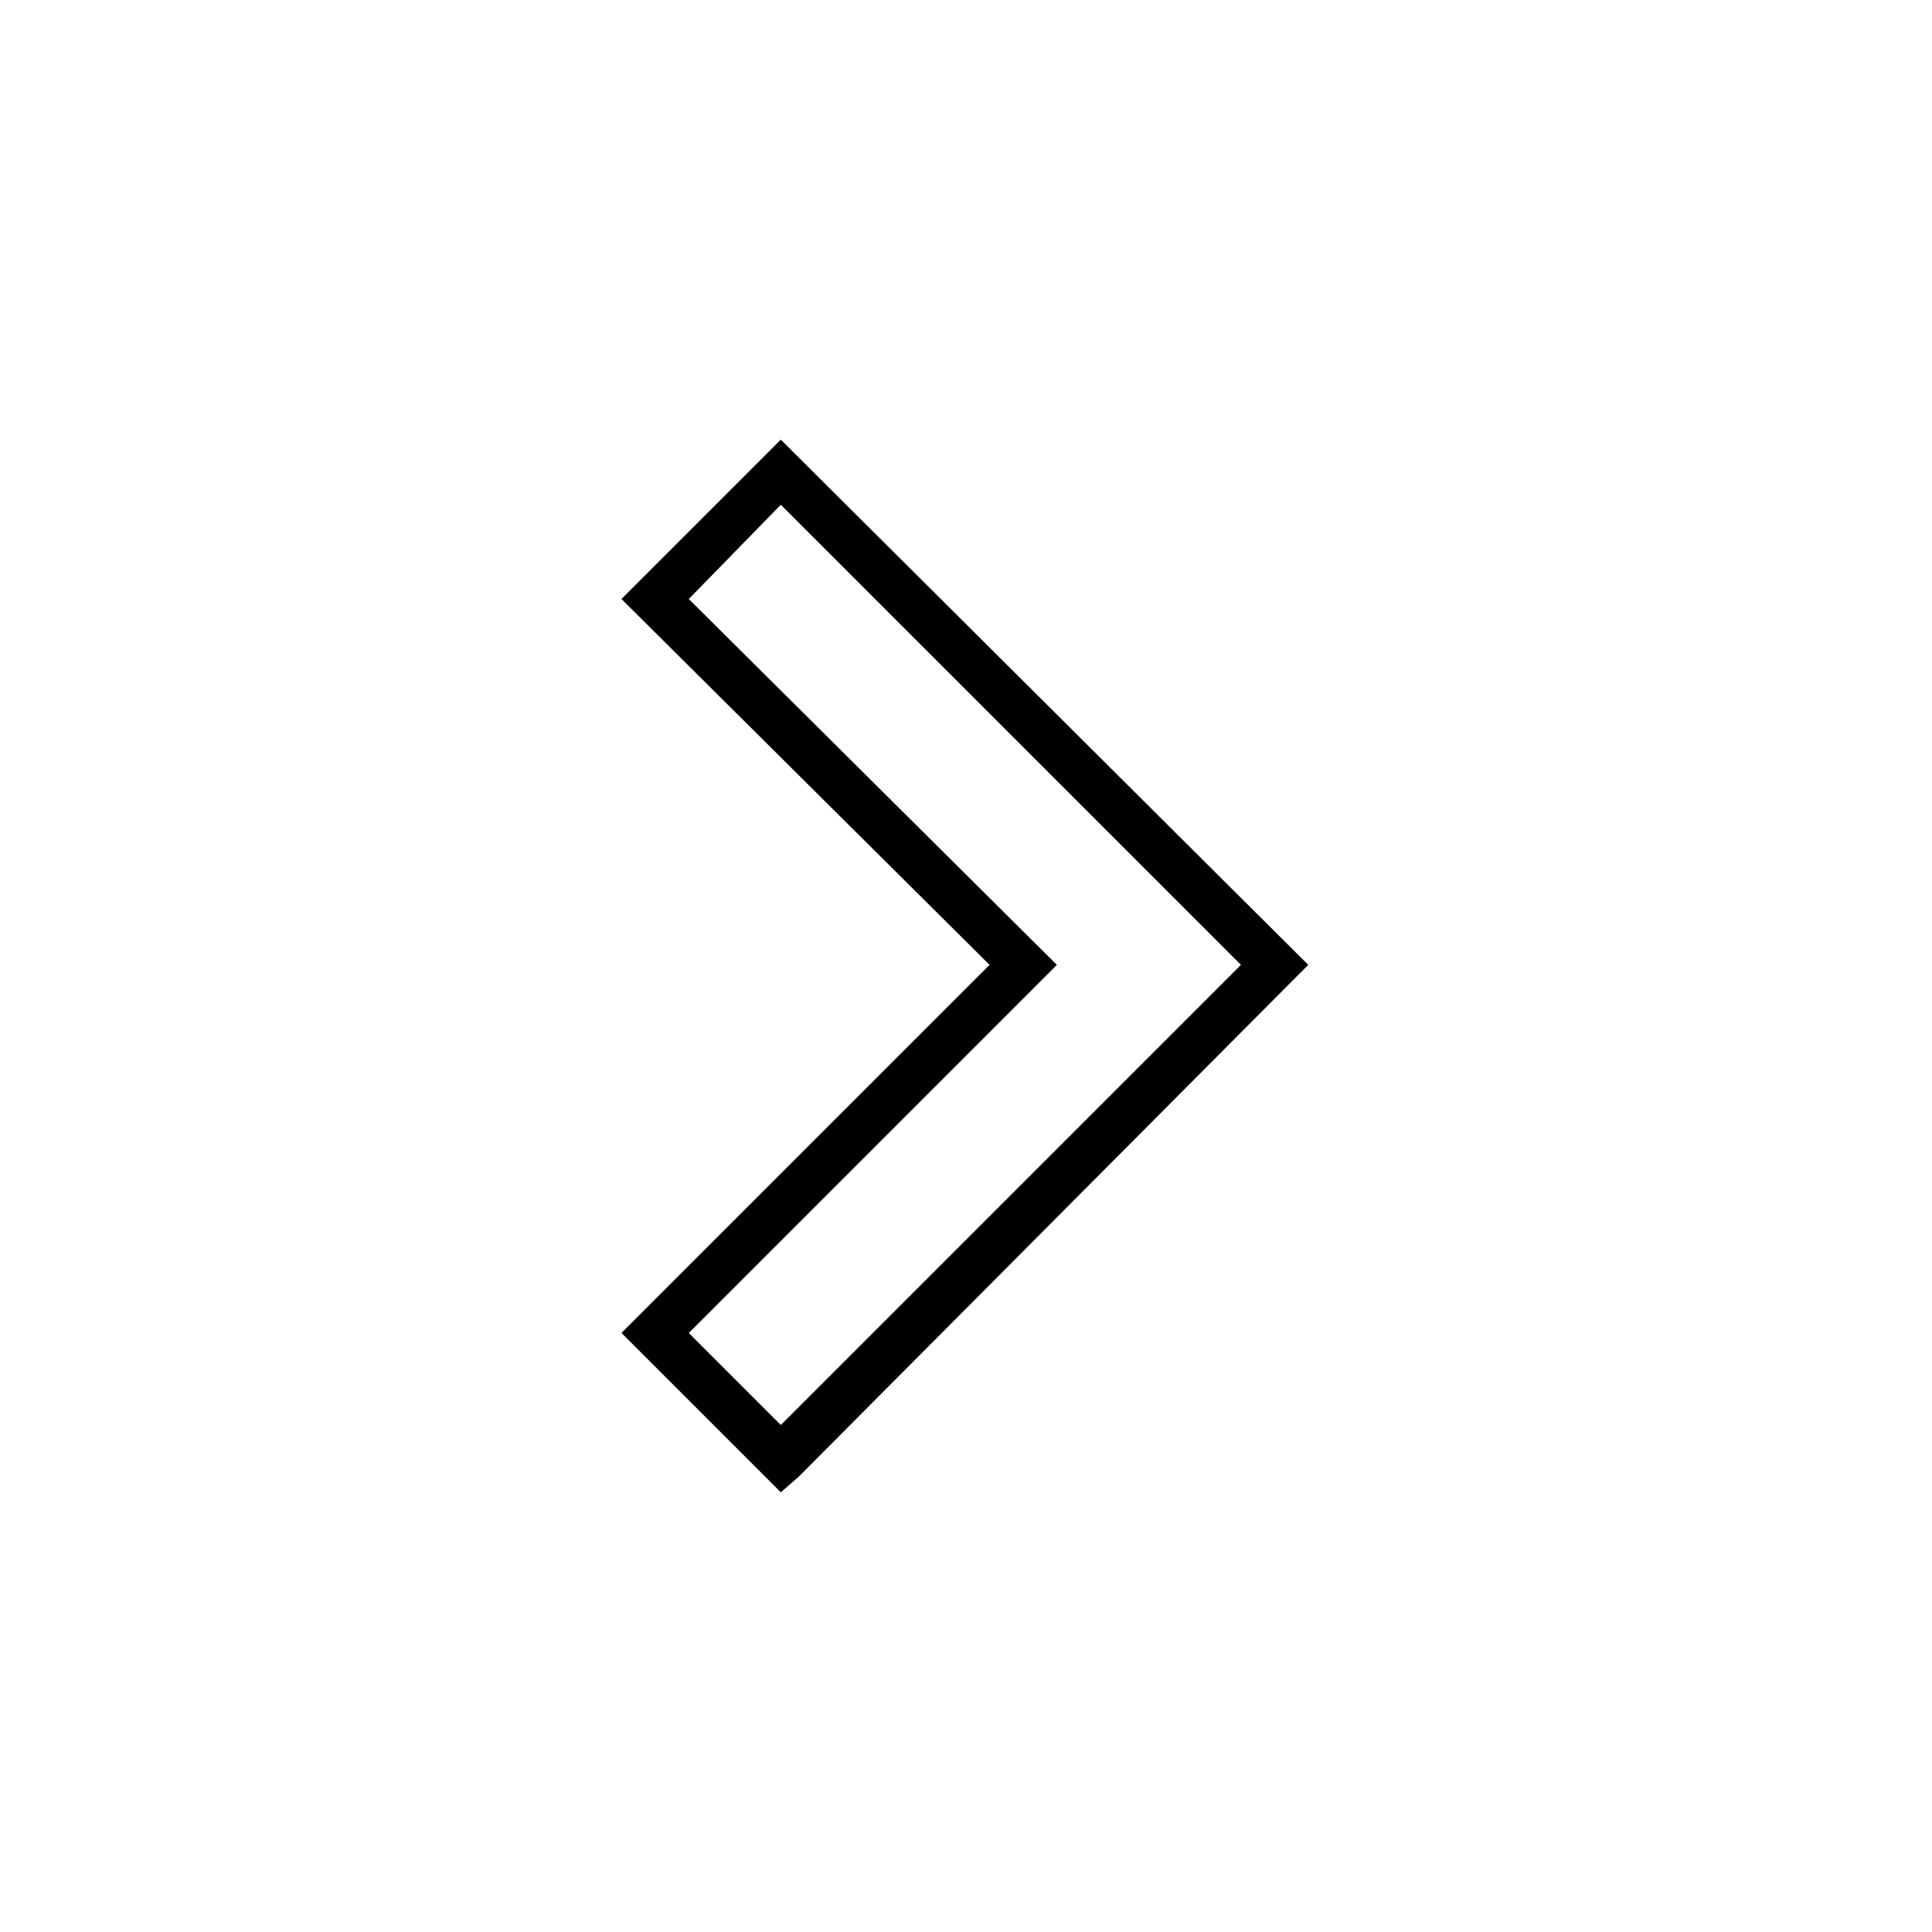
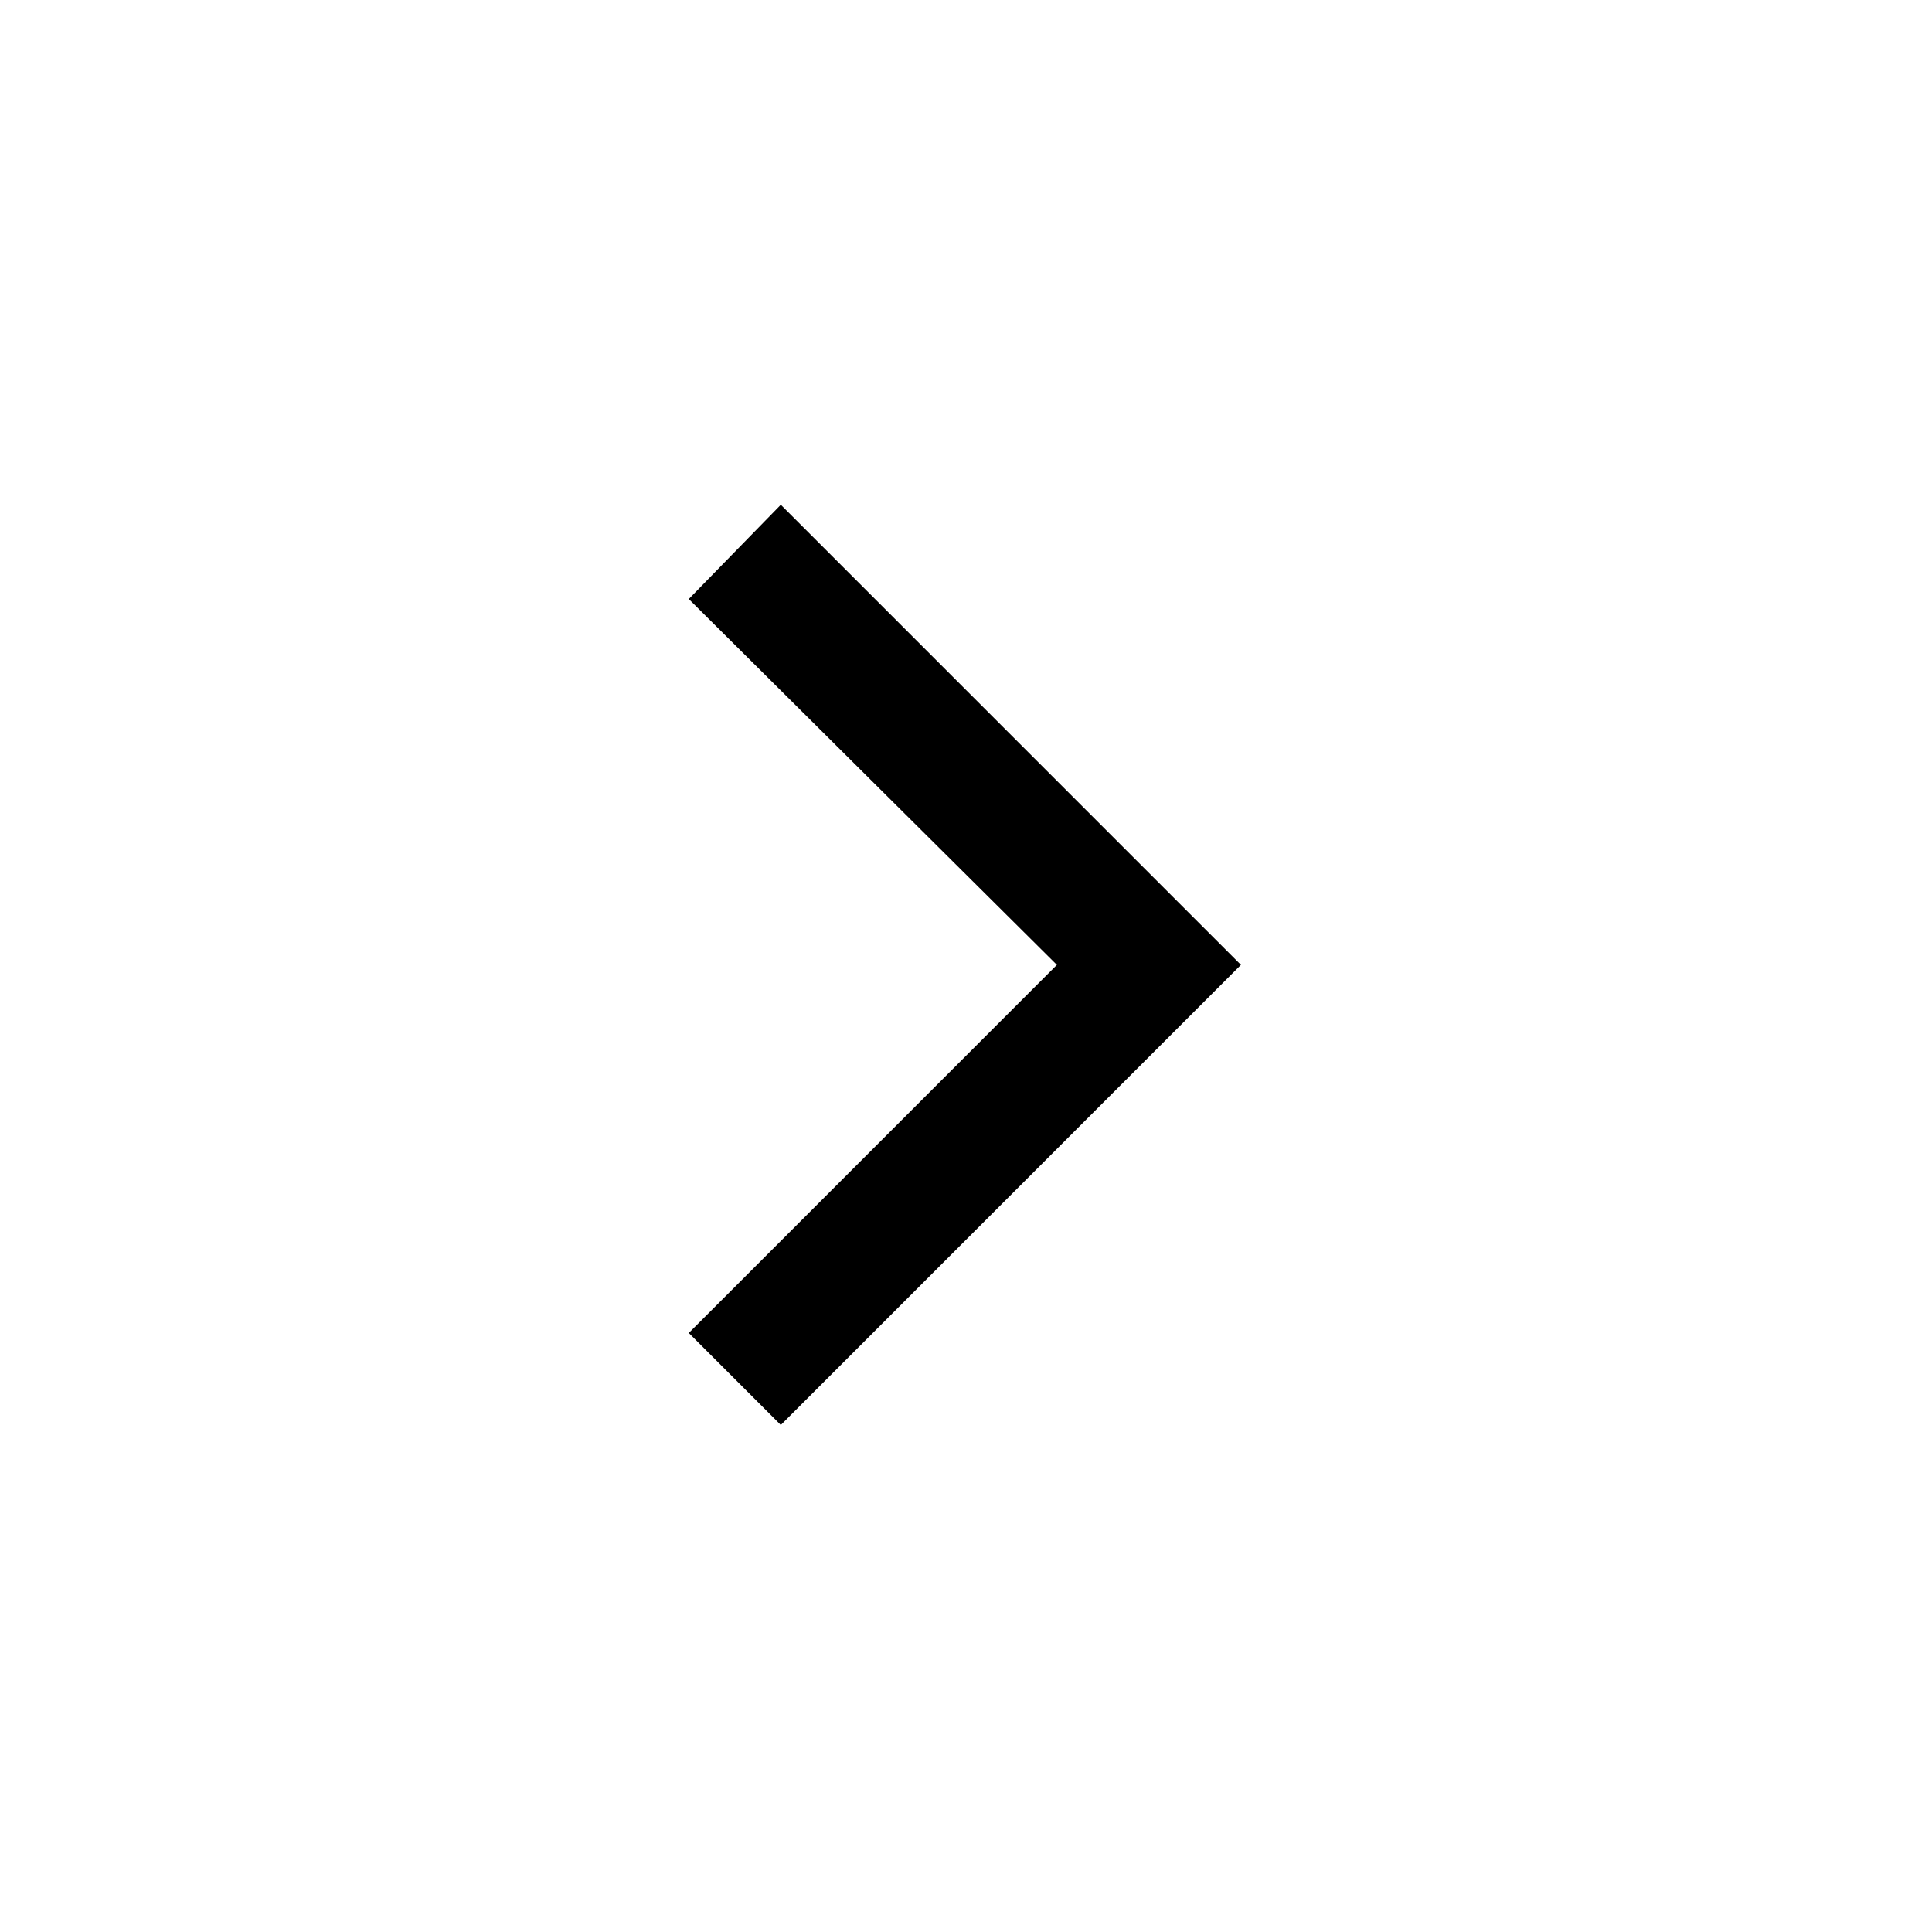
<svg xmlns="http://www.w3.org/2000/svg" fill="#000000" width="800px" height="800px" version="1.1" viewBox="144 144 512 512">
-   <path d="m472.86 399.7-121.94 121.94-24.387-24.387 97.551-97.551-97.551-96.957 24.387-24.98zm-117.18 135.62 135.02-135.62-139.78-139.19-42.23 42.23 97.551 96.957-97.551 97.551 42.23 42.23z" />
+   <path d="m472.86 399.7-121.94 121.94-24.387-24.387 97.551-97.551-97.551-96.957 24.387-24.98zz" />
</svg>